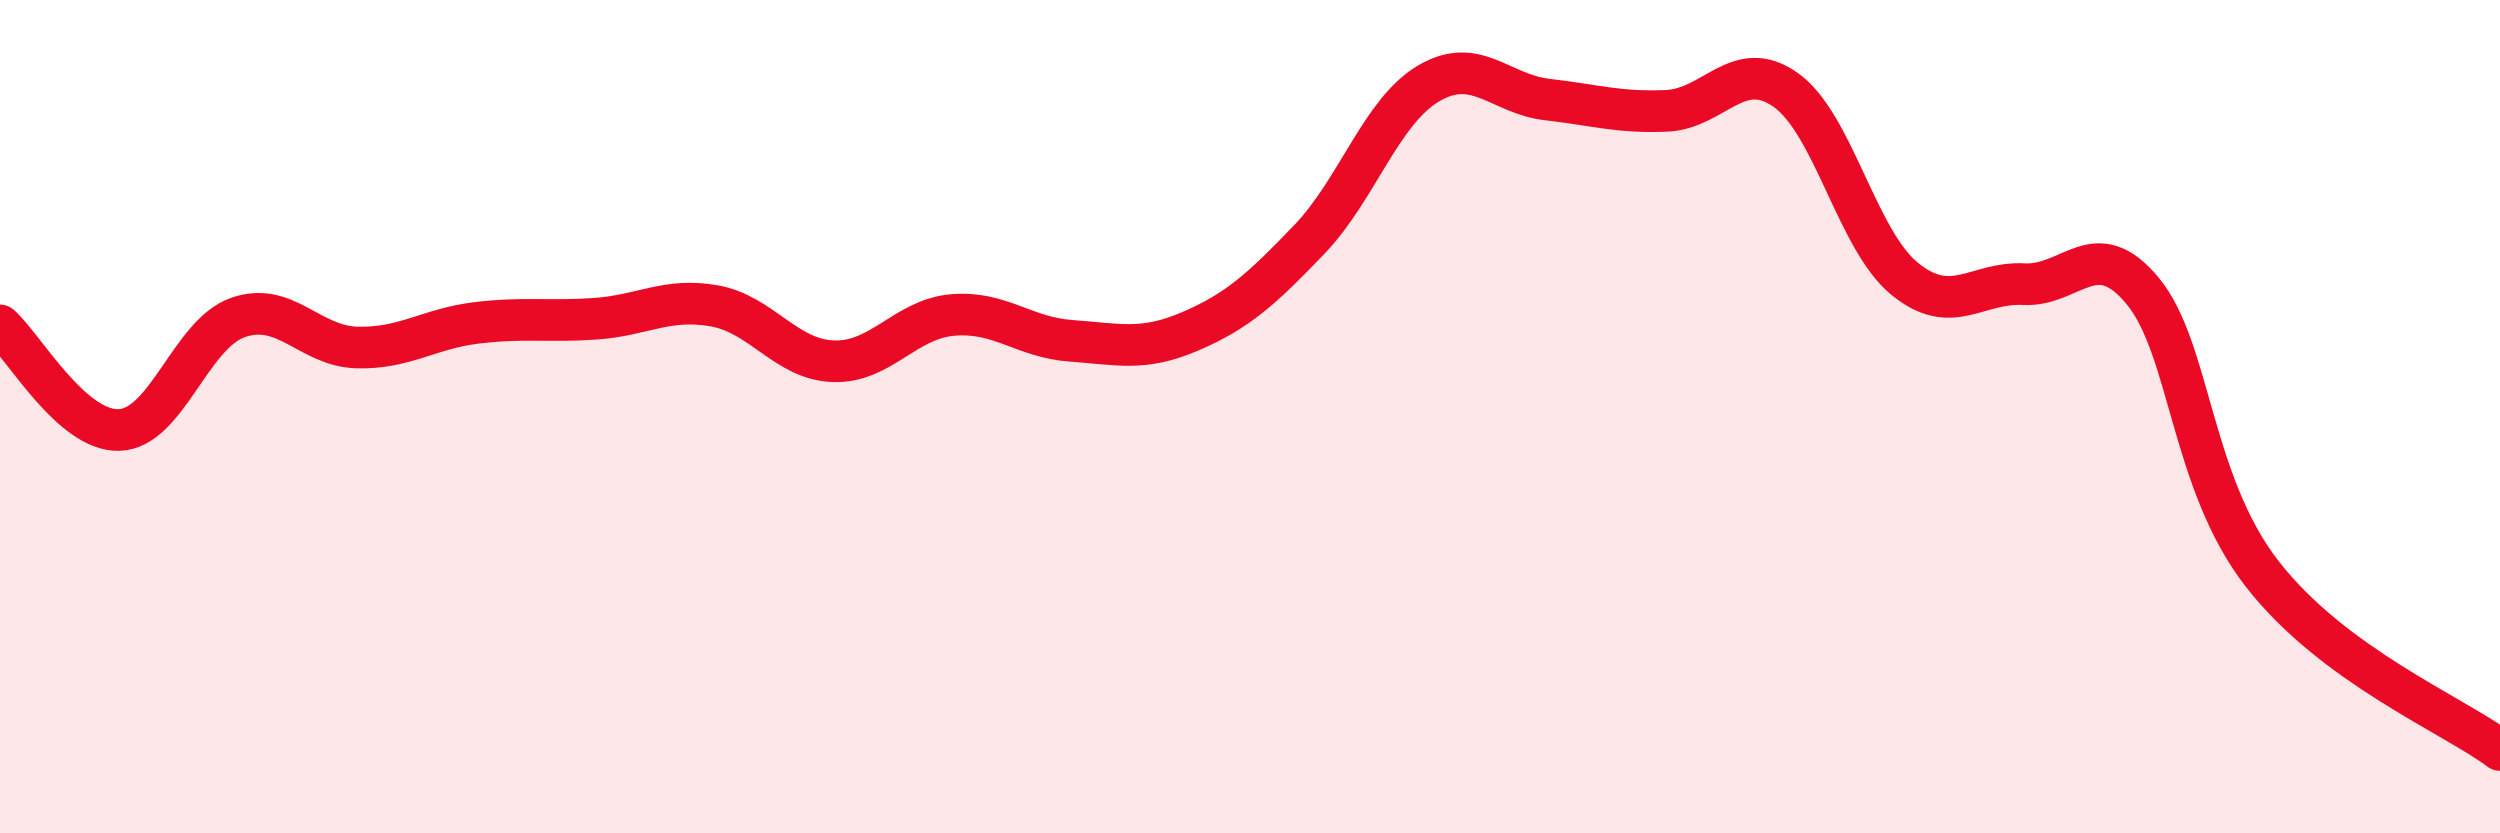
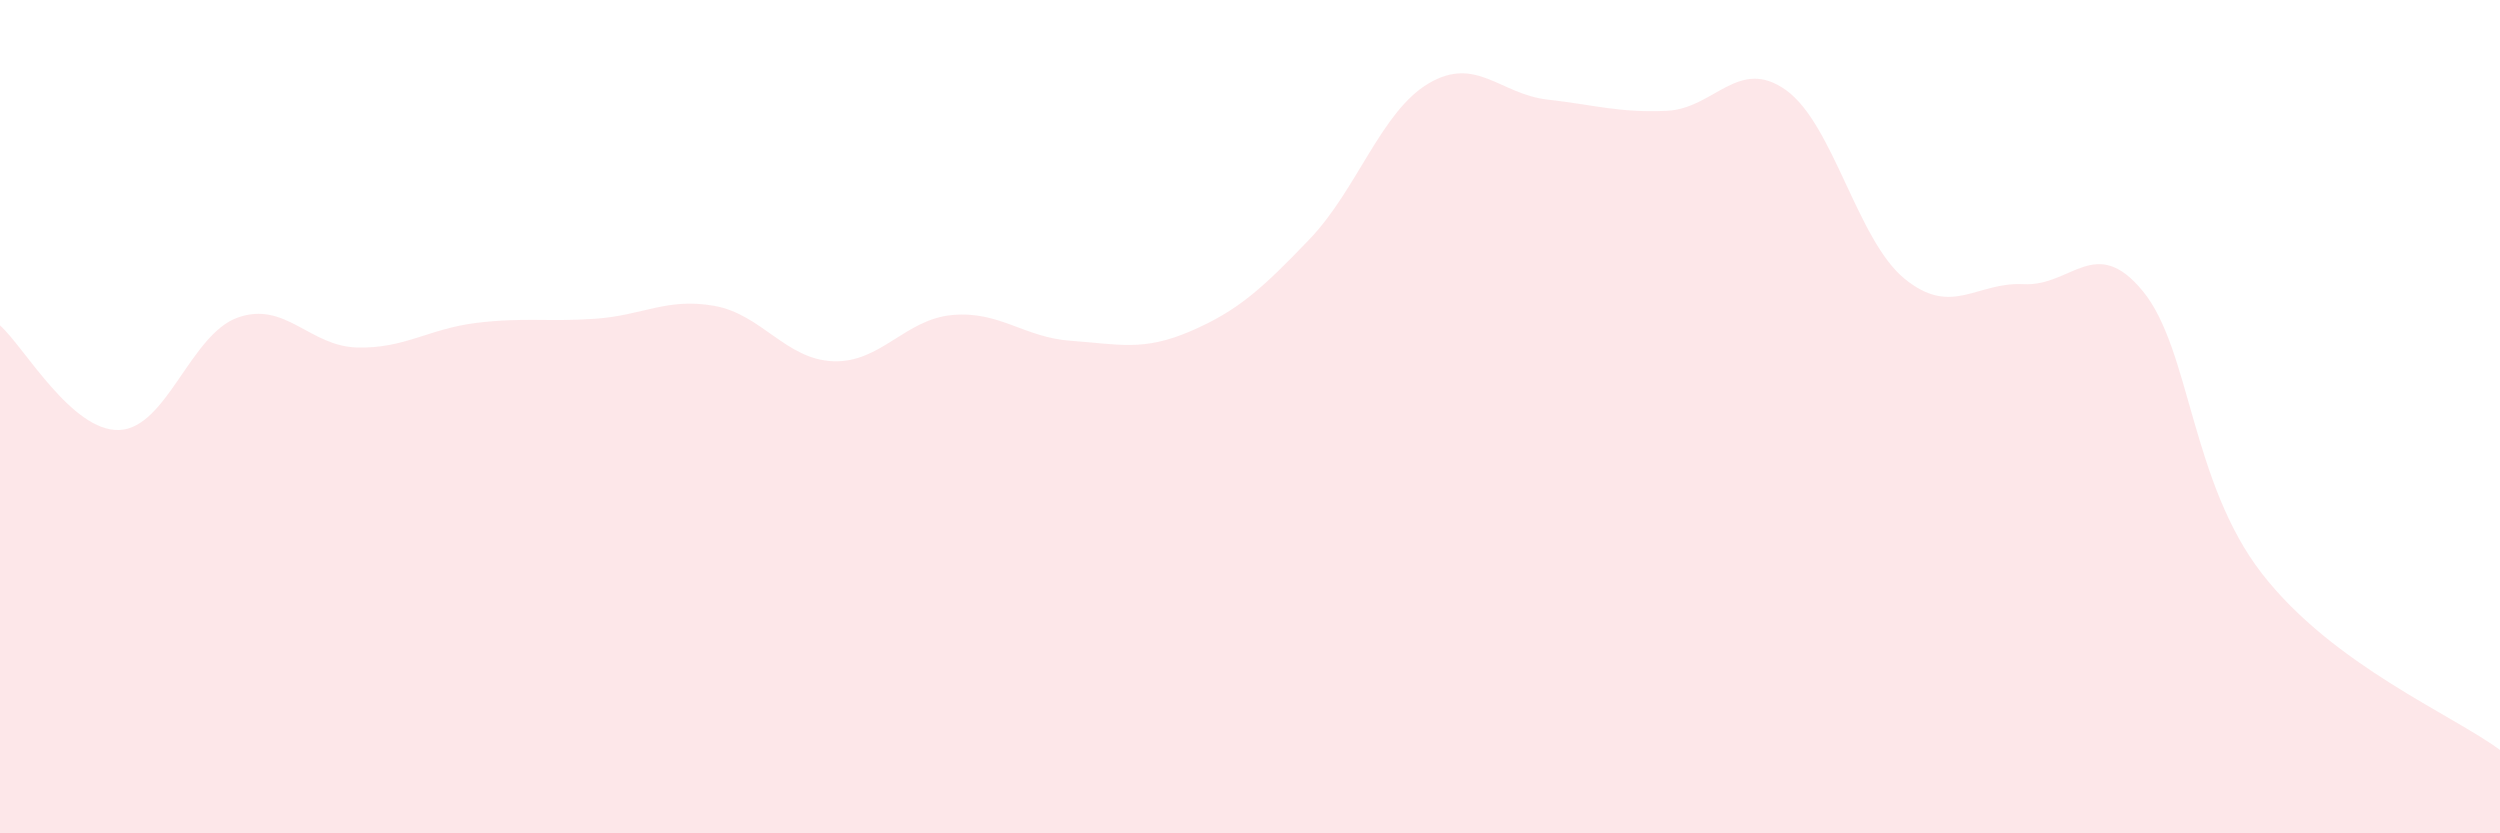
<svg xmlns="http://www.w3.org/2000/svg" width="60" height="20" viewBox="0 0 60 20">
  <path d="M 0,7.81 C 0.57,8.31 1.72,10.36 2.86,10.32 C 4,10.28 4.57,8.02 5.71,7.62 C 6.85,7.22 7.43,8.31 8.57,8.34 C 9.71,8.37 10.29,7.89 11.43,7.75 C 12.57,7.61 13.15,7.73 14.29,7.65 C 15.43,7.57 16,7.14 17.14,7.34 C 18.28,7.54 18.86,8.63 20,8.67 C 21.14,8.71 21.72,7.66 22.86,7.56 C 24,7.46 24.57,8.1 25.71,8.18 C 26.85,8.26 27.43,8.44 28.57,7.95 C 29.71,7.46 30.29,6.93 31.43,5.74 C 32.57,4.55 33.15,2.67 34.29,2 C 35.43,1.33 36,2.26 37.14,2.39 C 38.28,2.52 38.86,2.71 40,2.66 C 41.14,2.61 41.72,1.35 42.86,2.16 C 44,2.97 44.57,5.76 45.71,6.69 C 46.85,7.62 47.43,6.76 48.57,6.82 C 49.71,6.88 50.29,5.6 51.43,6.99 C 52.57,8.38 52.58,11.57 54.29,13.77 C 56,15.97 58.86,17.15 60,18L60 20L0 20Z" fill="#EB0A25" opacity="0.1" stroke-linecap="round" stroke-linejoin="round" />
-   <path d="M 0,7.81 C 0.57,8.31 1.72,10.36 2.86,10.32 C 4,10.28 4.57,8.02 5.71,7.62 C 6.85,7.22 7.43,8.31 8.57,8.34 C 9.71,8.37 10.29,7.89 11.43,7.75 C 12.57,7.61 13.15,7.73 14.29,7.65 C 15.43,7.57 16,7.14 17.14,7.34 C 18.28,7.54 18.86,8.63 20,8.67 C 21.14,8.71 21.72,7.66 22.86,7.56 C 24,7.46 24.57,8.1 25.71,8.18 C 26.85,8.26 27.43,8.44 28.57,7.95 C 29.71,7.46 30.29,6.93 31.43,5.74 C 32.57,4.55 33.15,2.67 34.29,2 C 35.43,1.33 36,2.26 37.14,2.39 C 38.28,2.52 38.86,2.71 40,2.66 C 41.14,2.61 41.72,1.35 42.86,2.16 C 44,2.97 44.57,5.76 45.71,6.69 C 46.85,7.62 47.43,6.76 48.57,6.82 C 49.71,6.88 50.29,5.6 51.43,6.99 C 52.57,8.38 52.58,11.57 54.29,13.77 C 56,15.97 58.86,17.15 60,18" stroke="#EB0A25" stroke-width="1" fill="none" stroke-linecap="round" stroke-linejoin="round" />
</svg>